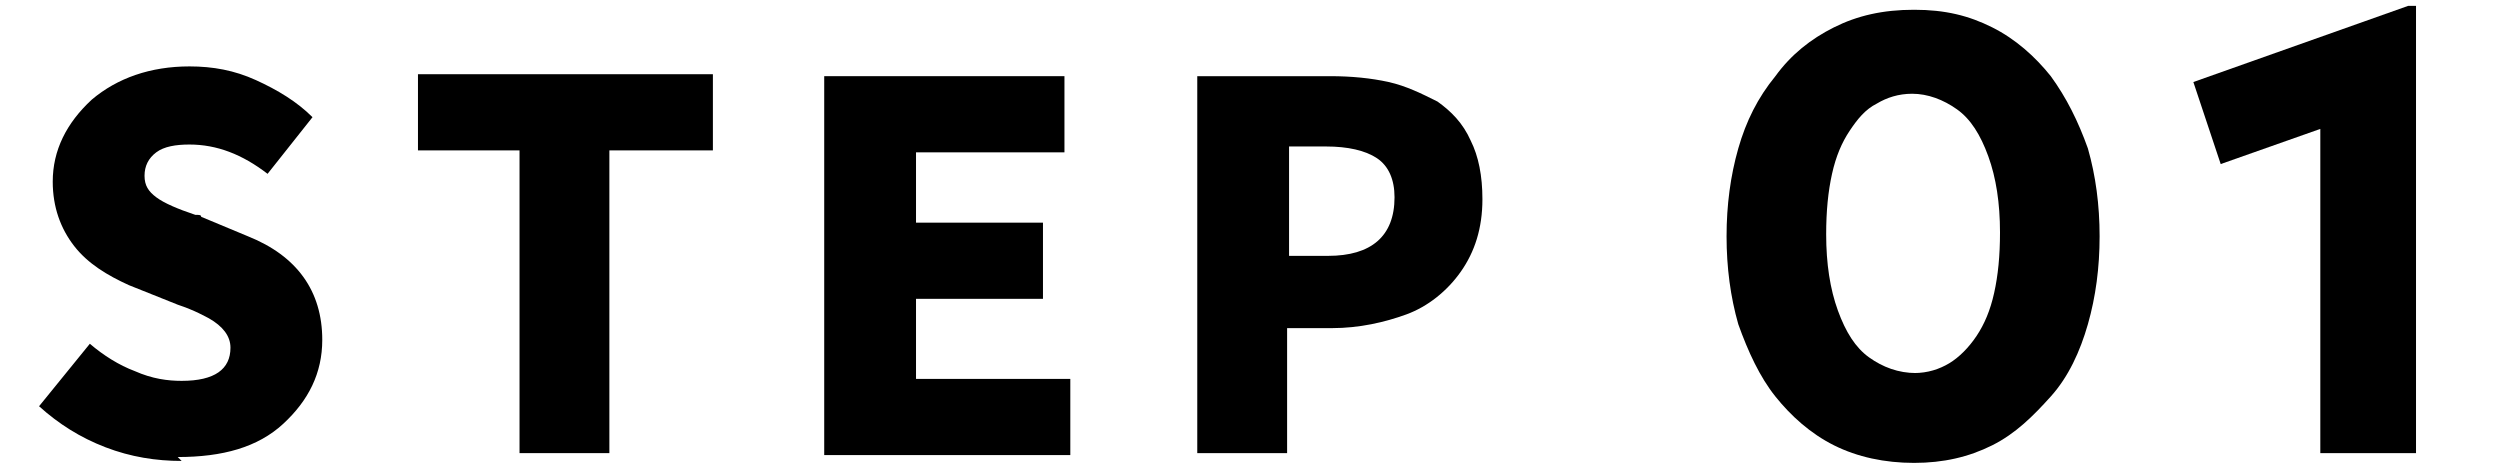
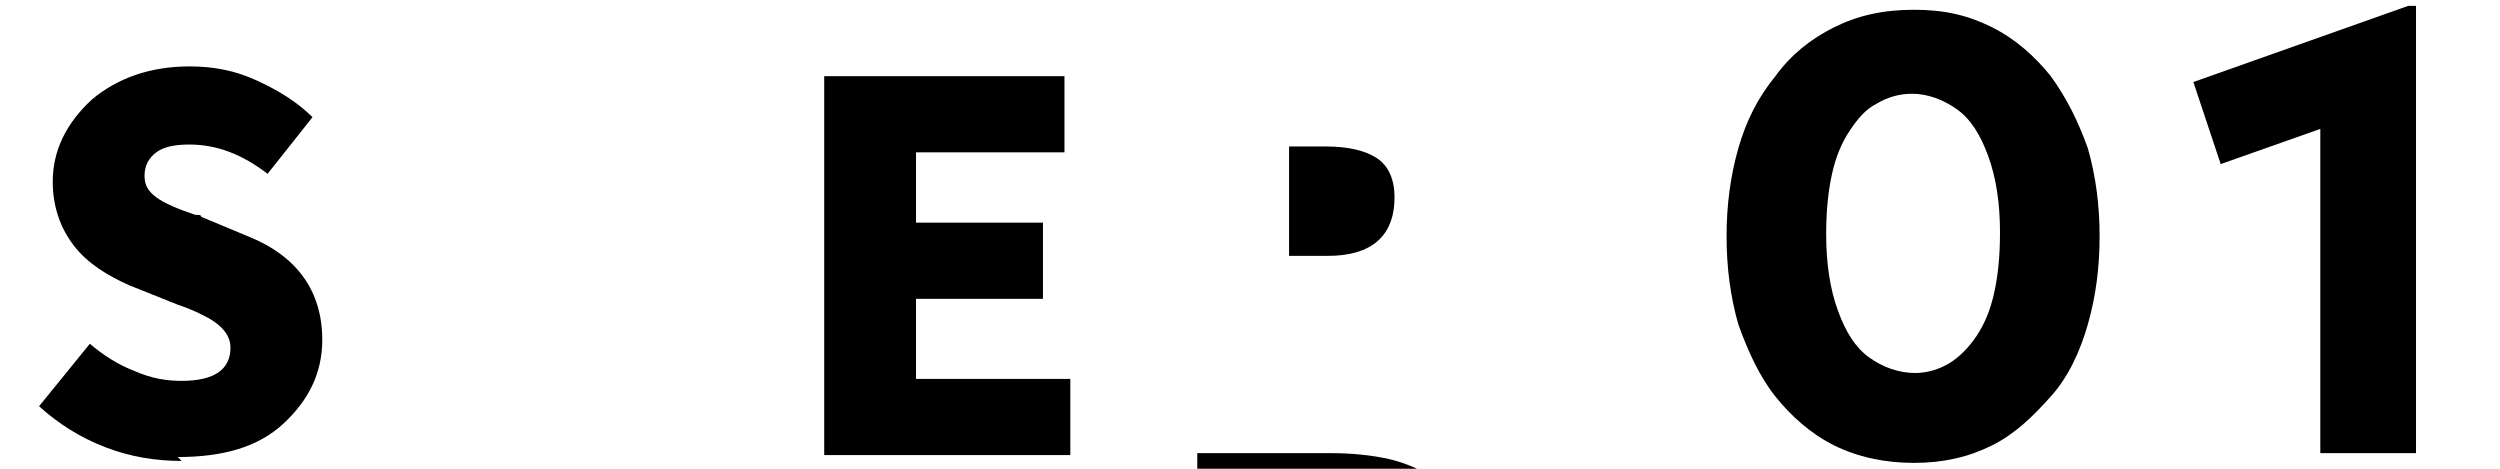
<svg xmlns="http://www.w3.org/2000/svg" id="_レイヤー_2" width="128" height="24" viewBox="0 0 12.8 2.4">
  <defs>
    <style>.cls-1{fill:none;}</style>
  </defs>
  <g id="design">
    <path d="M.93,2.36c-.13,0-.26-.02-.39-.07-.13-.05-.24-.12-.34-.21l.26-.32c.07.06.15.11.23.14.09.04.17.05.24.05.17,0,.25-.06.25-.17,0-.06-.04-.11-.11-.15-.02-.01-.07-.04-.16-.07l-.25-.1c-.11-.05-.21-.11-.28-.2s-.11-.2-.11-.33c0-.16.07-.3.2-.42.13-.11.3-.17.5-.17.12,0,.23.02.34.07s.21.11.29.19l-.23.29c-.13-.1-.26-.15-.4-.15-.07,0-.13.01-.17.04-.04.03-.06.07-.06.12,0,.05.02.08.06.11s.11.06.2.09c.02,0,.03,0,.03.01l.24.1c.25.1.38.28.38.53,0,.17-.07.31-.2.43s-.31.17-.54.17Z" />
-     <path d="M2.66,2.32V.77h-.52v-.39h1.51v.39h-.53v1.55h-.46Z" />
    <path d="M4.22,2.32V.39h1.23v.39h-.76v.36h.65v.39h-.65v.41h.79v.39h-1.26Z" />
-     <path d="M6.13,2.32V.39h.68c.11,0,.21.01.3.03.09.02.17.06.25.1.07.05.13.11.17.2.04.08.06.18.06.3,0,.15-.04.27-.11.37s-.17.18-.28.22-.24.07-.38.07h-.23v.64h-.46ZM6.6,1.31h.2c.22,0,.34-.1.34-.3,0-.09-.03-.16-.09-.2s-.15-.06-.26-.06h-.19v.56Z" />
+     <path d="M6.13,2.32h.68c.11,0,.21.01.3.03.09.02.17.06.25.1.07.05.13.11.17.2.04.08.06.18.06.3,0,.15-.04.27-.11.37s-.17.18-.28.22-.24.07-.38.07h-.23v.64h-.46ZM6.6,1.31h.2c.22,0,.34-.1.34-.3,0-.09-.03-.16-.09-.2s-.15-.06-.26-.06h-.19v.56Z" />
    <path d="M9.8,2.37c-.15,0-.29-.03-.41-.09s-.22-.15-.3-.25-.14-.23-.19-.37c-.04-.14-.06-.29-.06-.45s.02-.31.06-.45c.04-.14.1-.26.19-.37.08-.11.18-.19.3-.25.12-.06.25-.09.41-.09s.28.03.4.09c.12.06.22.15.3.25.08.11.14.23.19.37.04.14.06.29.06.45s-.02.31-.06.45c-.04.14-.1.27-.19.37s-.18.19-.3.25c-.12.06-.25.09-.4.09ZM9.8,1.91c.07,0,.13-.02.18-.05.05-.03.1-.08.14-.14.04-.06.07-.13.09-.22s.03-.19.03-.31c0-.15-.02-.28-.06-.39-.04-.11-.09-.19-.16-.24-.07-.05-.15-.08-.23-.08-.07,0-.13.02-.18.05-.06.03-.1.08-.14.14-.04.06-.07.13-.09.22-.02.09-.03.19-.03.31,0,.15.02.28.06.39.04.11.09.19.16.24.07.05.15.08.24.08Z" />
    <path d="M11.88,2.32V.66l-.51.18-.14-.42,1.1-.39h.04v2.29h-.49Z" />
    <rect class="cls-1" width="12.8" height="2.4" />
  </g>
</svg>